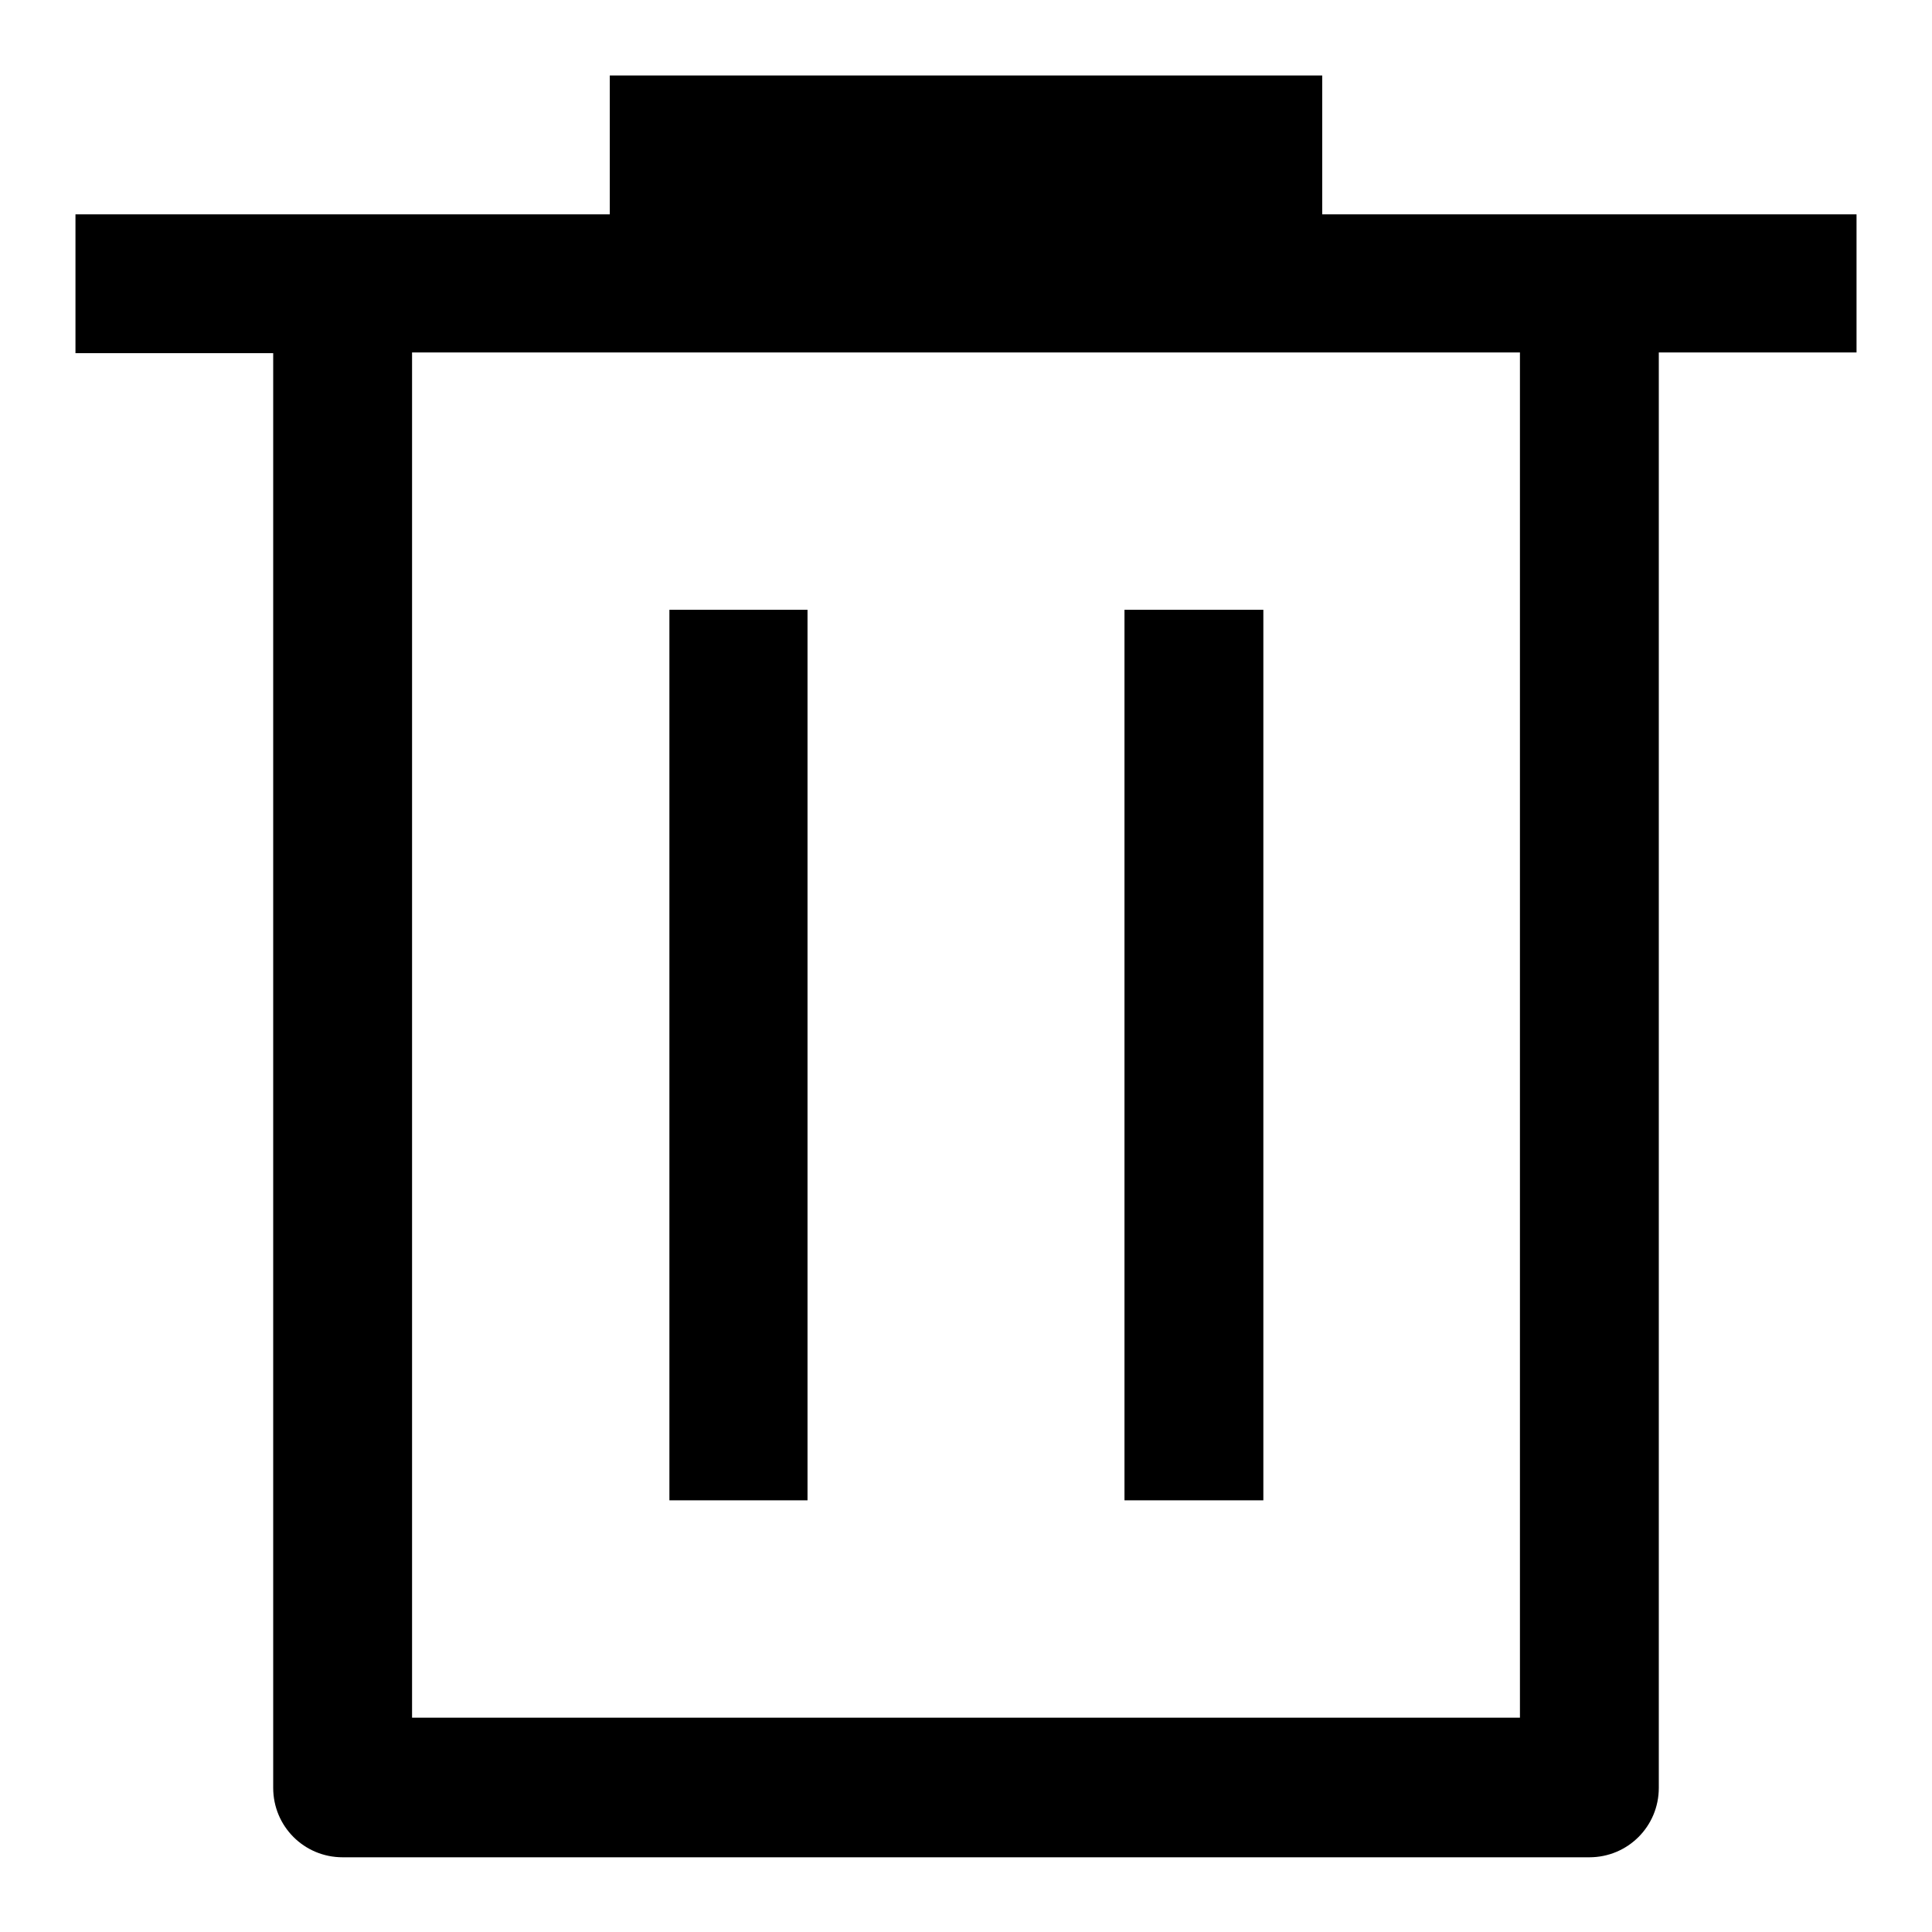
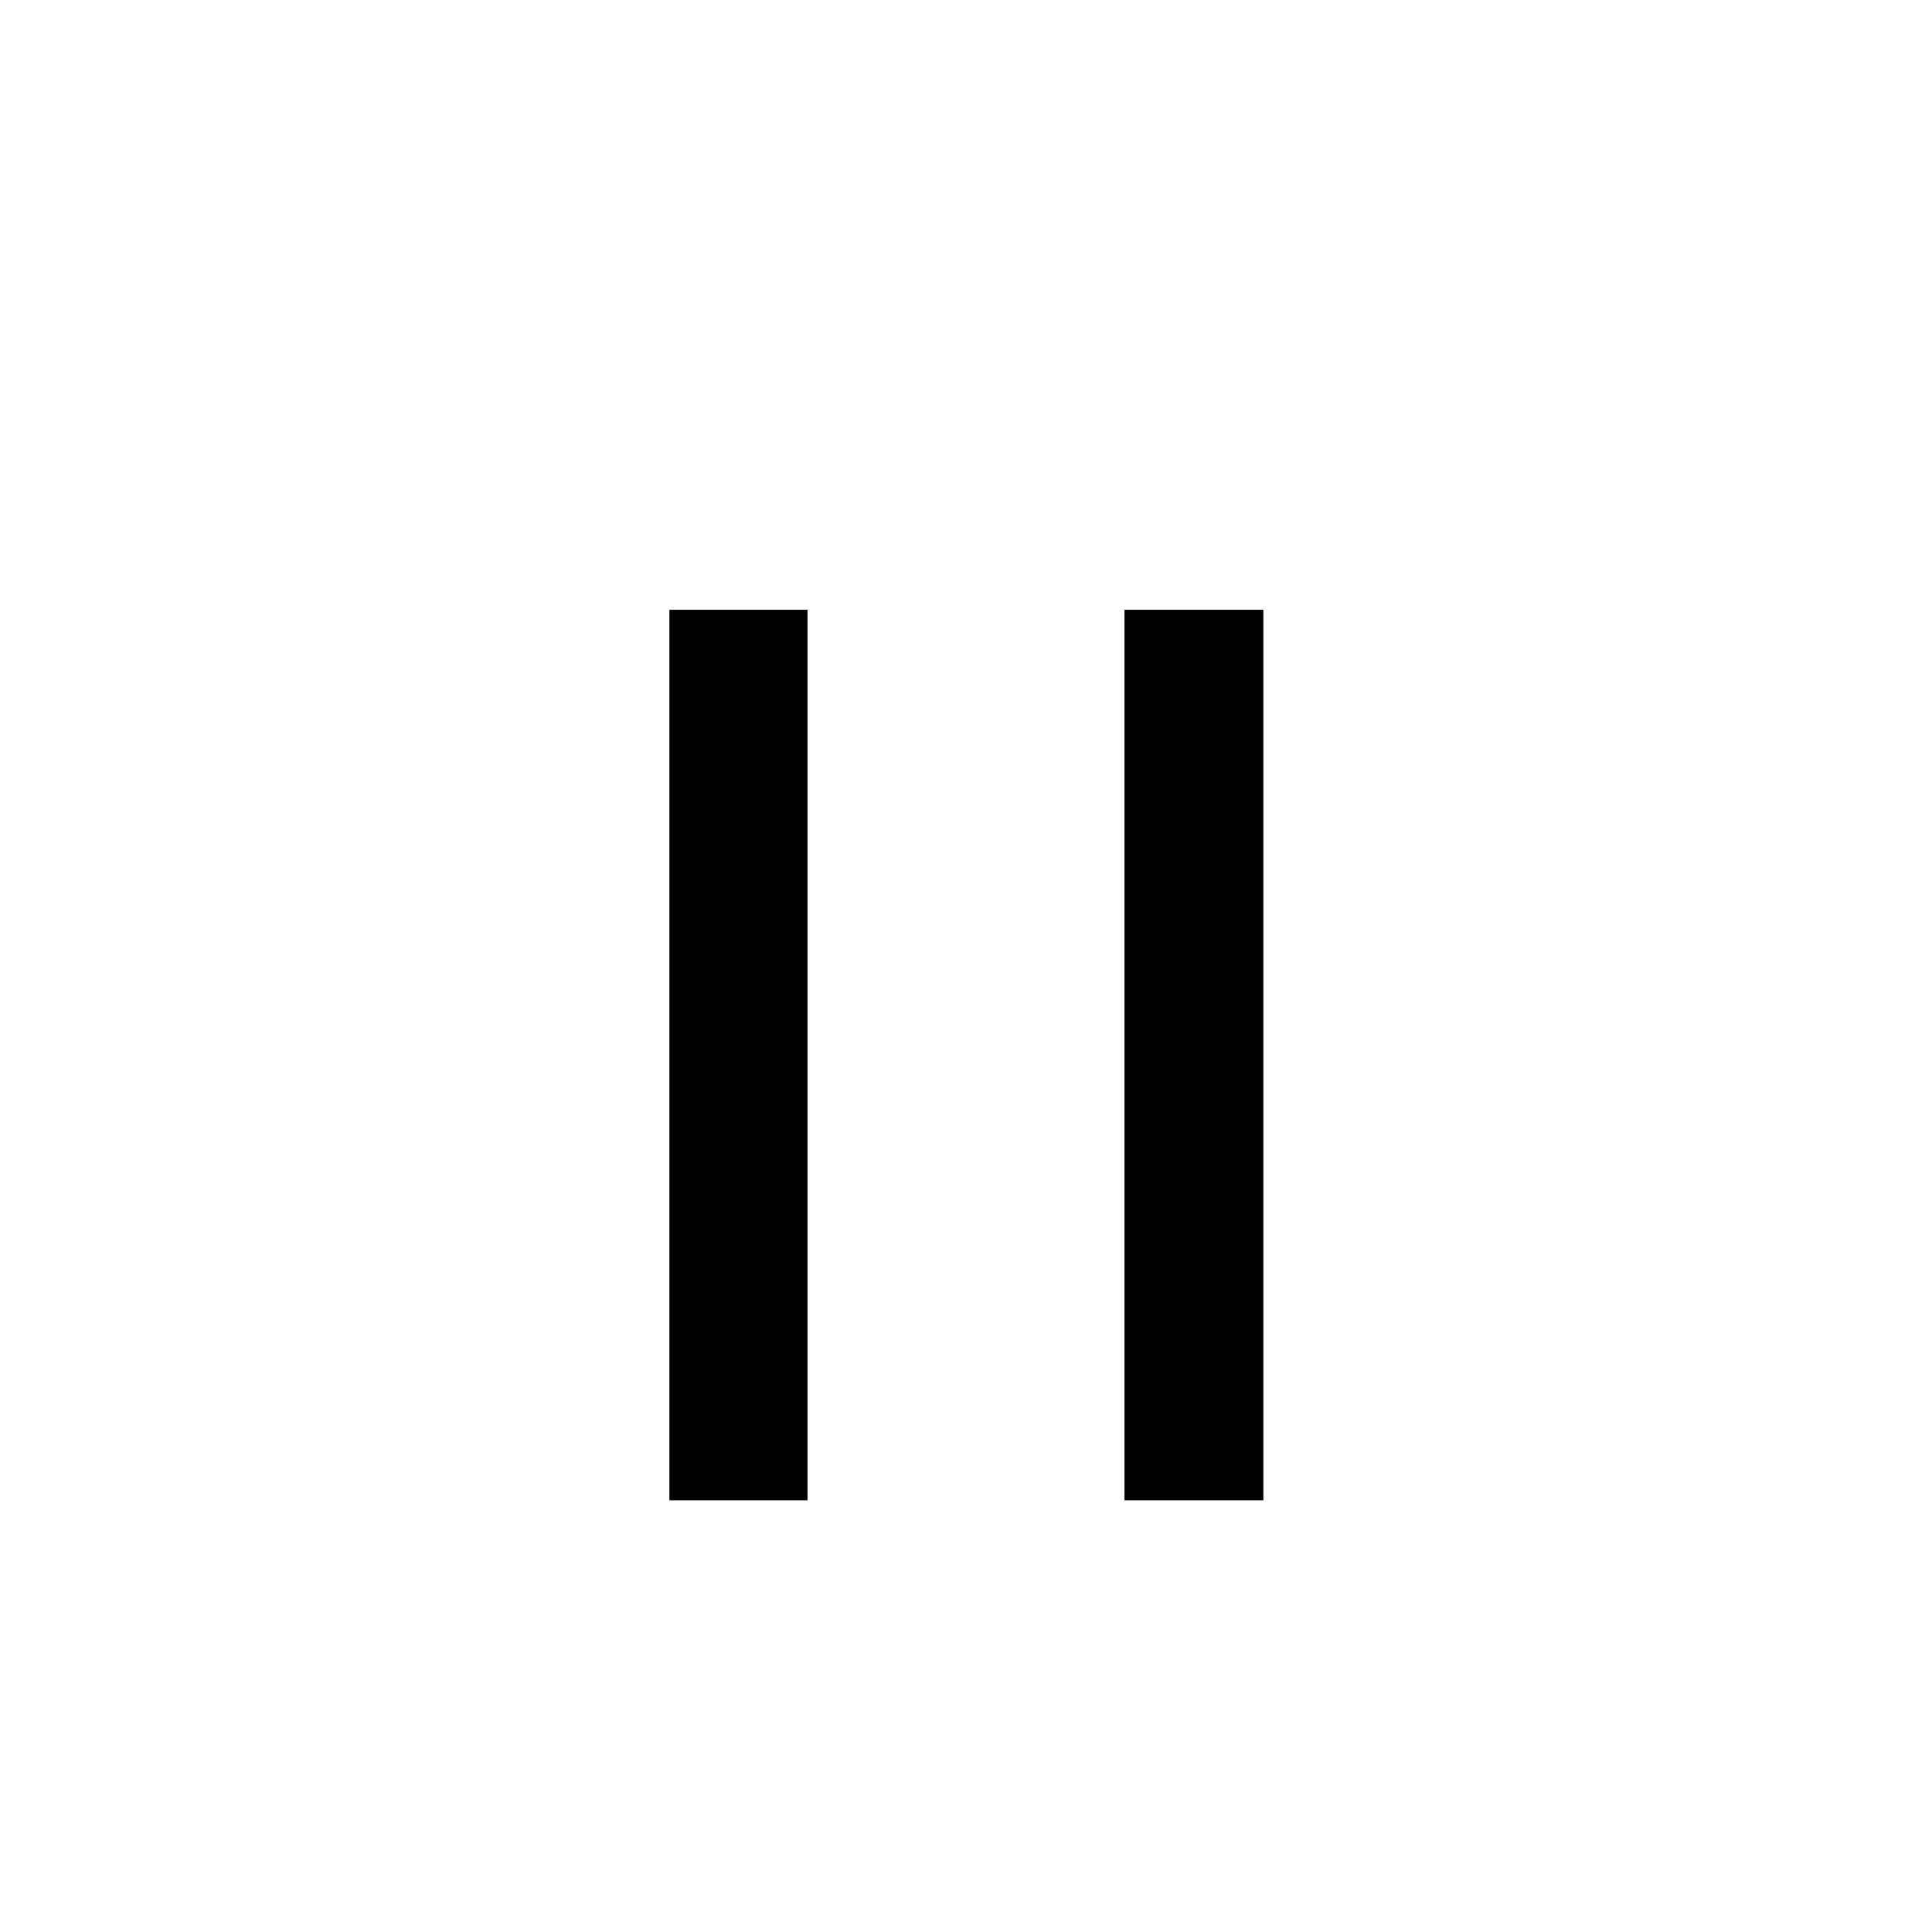
<svg xmlns="http://www.w3.org/2000/svg" version="1.1" x="0px" y="0px" viewBox="0 0 256 256" enable-background="new 0 0 256 256" xml:space="preserve">
  <g>
-     <path fill="#000000" d="M210.6,28.4h-35.4V10H80.8v18.4H10v18.4h26.2v190.1c0,5.1,4.1,9.2,9.2,9.2h165.2c5.1,0,9.2-4.1,9.2-9.2 V46.7H246V28.4H210.6z M201.4,227.6H54.6V46.7h146.8V227.6z" />
    <path fill="#000000" d="M88.7,80.8H107v118H88.7V80.8z M149,80.8h18.4v118H149V80.8z" />
  </g>
</svg>